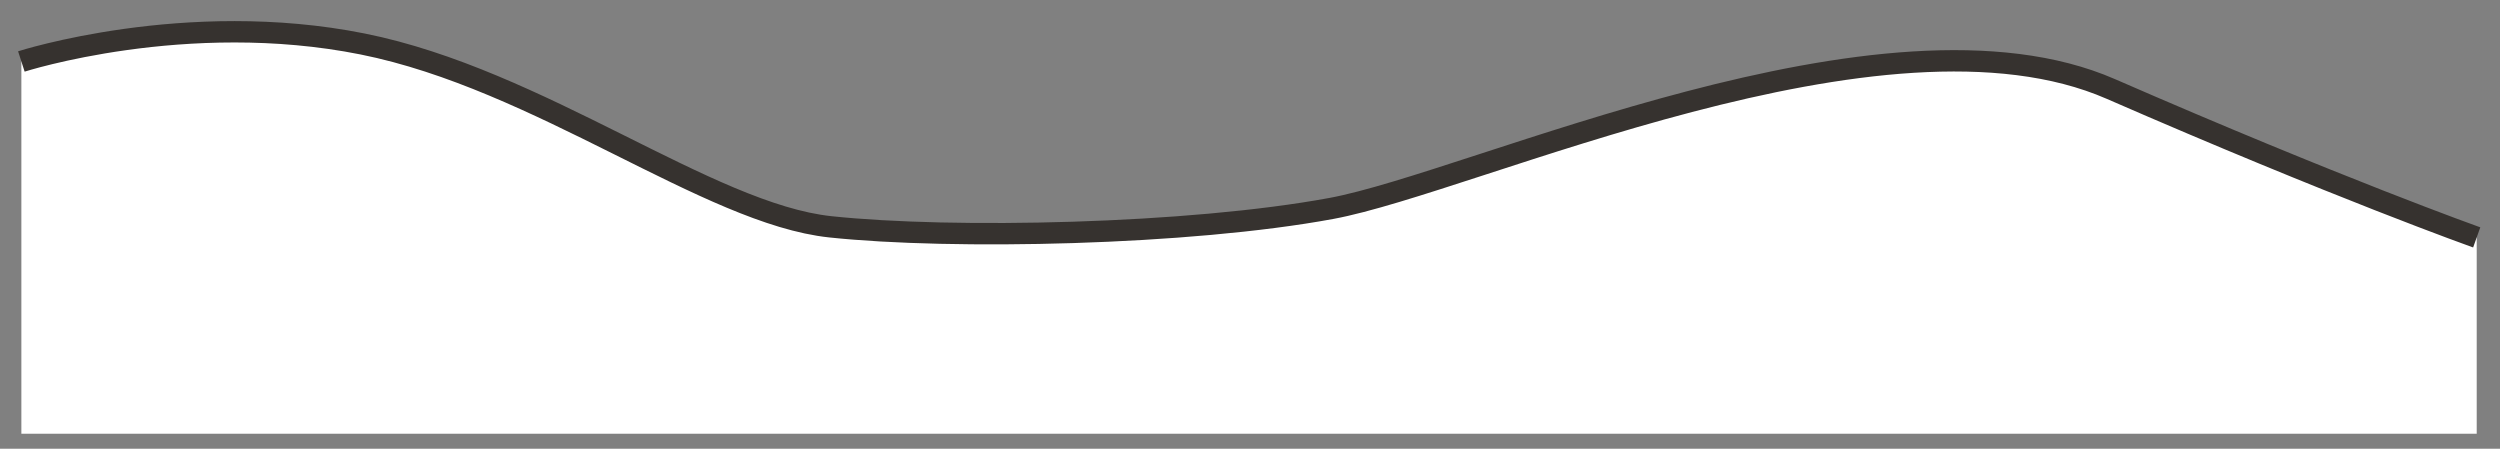
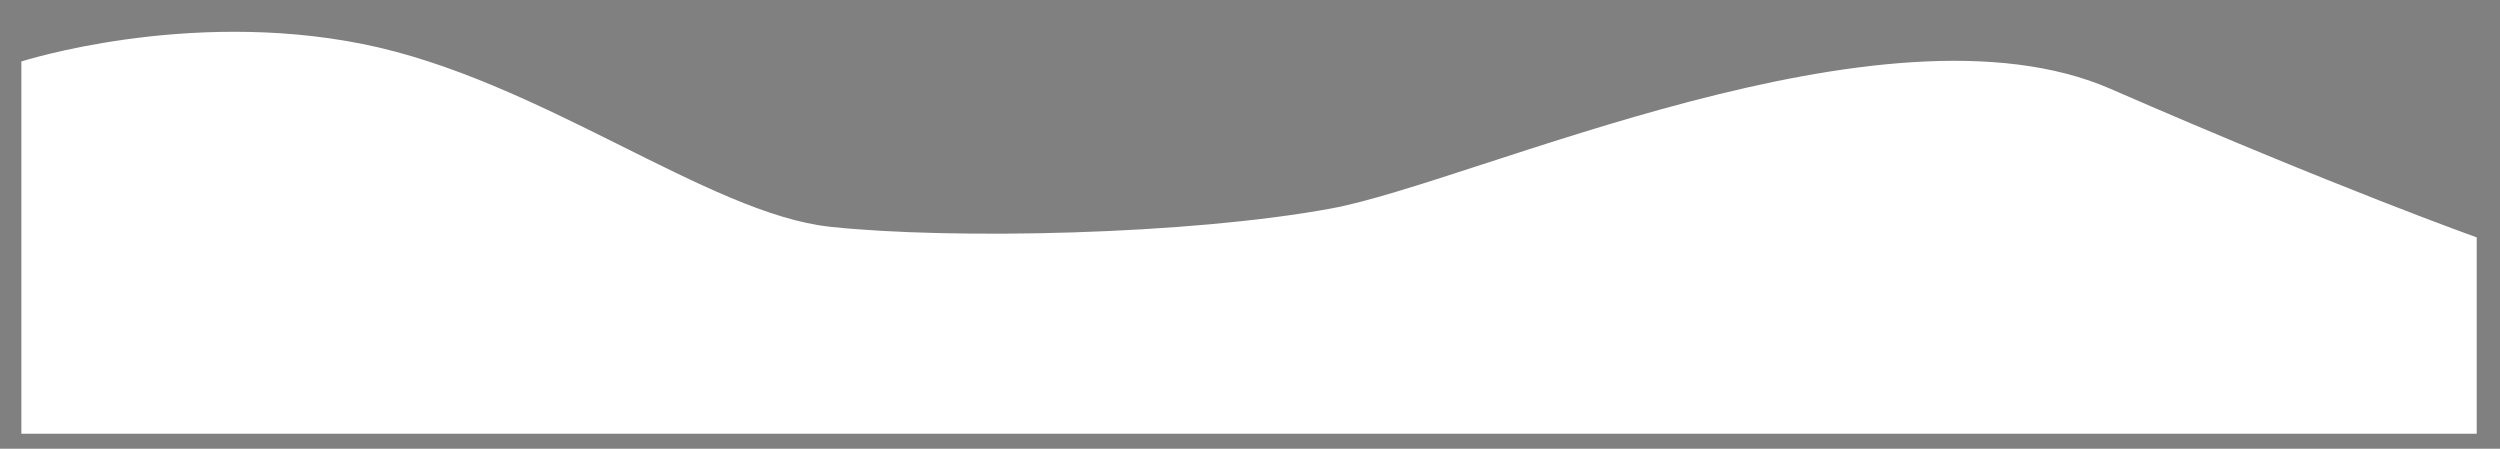
<svg xmlns="http://www.w3.org/2000/svg" width="117" height="21" viewBox="0 0 117 21" fill="none">
  <rect x="0" y="0" width="117" height="21" fill="#808080" stroke="none" />
  <path d="M1 2.877V20.298H115.91V11.11C115.91 11.11 109.412 8.798 98.785 4.163C88.157 -0.472 68.987 8.52 62.308 9.755C55.63 10.991 44.576 11.222 38.862 10.615C33.147 10.009 25.248 3.713 16.968 2.058C8.689 0.402 1 2.877 1 2.877Z" fill="white" />
-   <path d="M1 2.877C1 2.877 8.689 0.402 16.968 2.058C25.248 3.713 33.147 10.009 38.862 10.615C44.576 11.222 55.63 10.991 62.308 9.755C68.987 8.52 88.157 -0.472 98.785 4.163C109.412 8.798 115.91 11.11 115.91 11.11" stroke="#36322F" />
</svg>